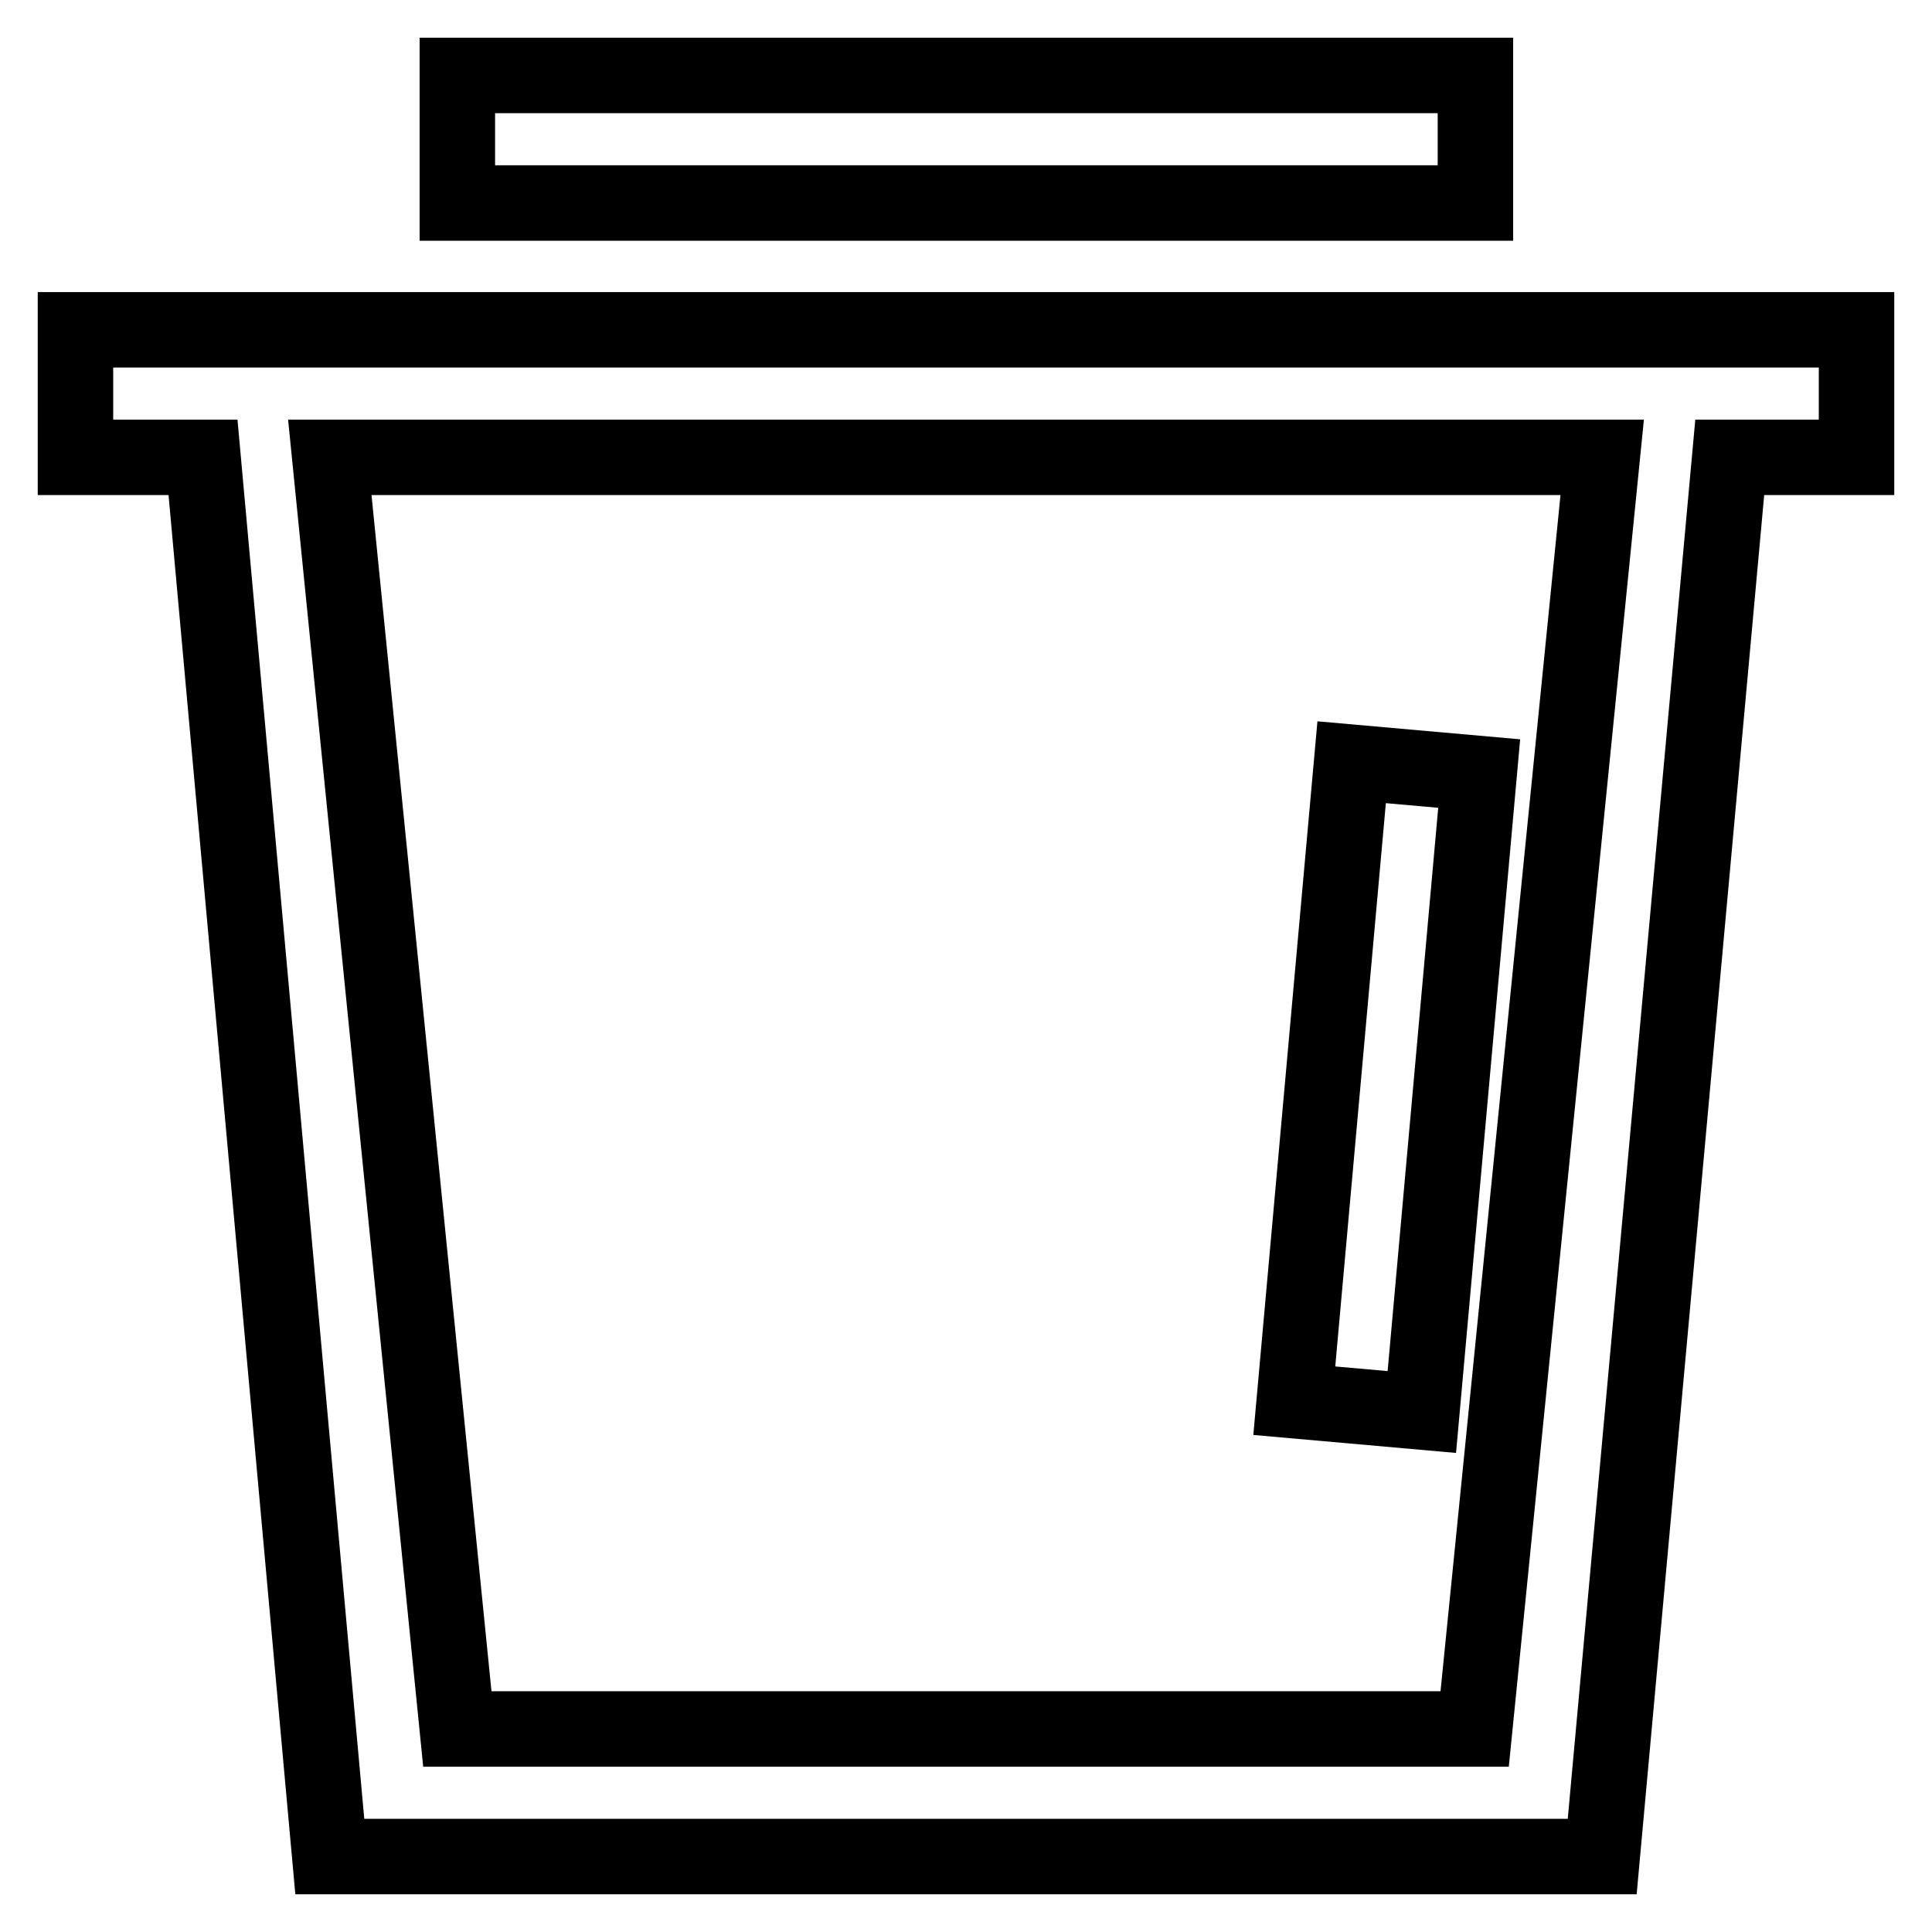
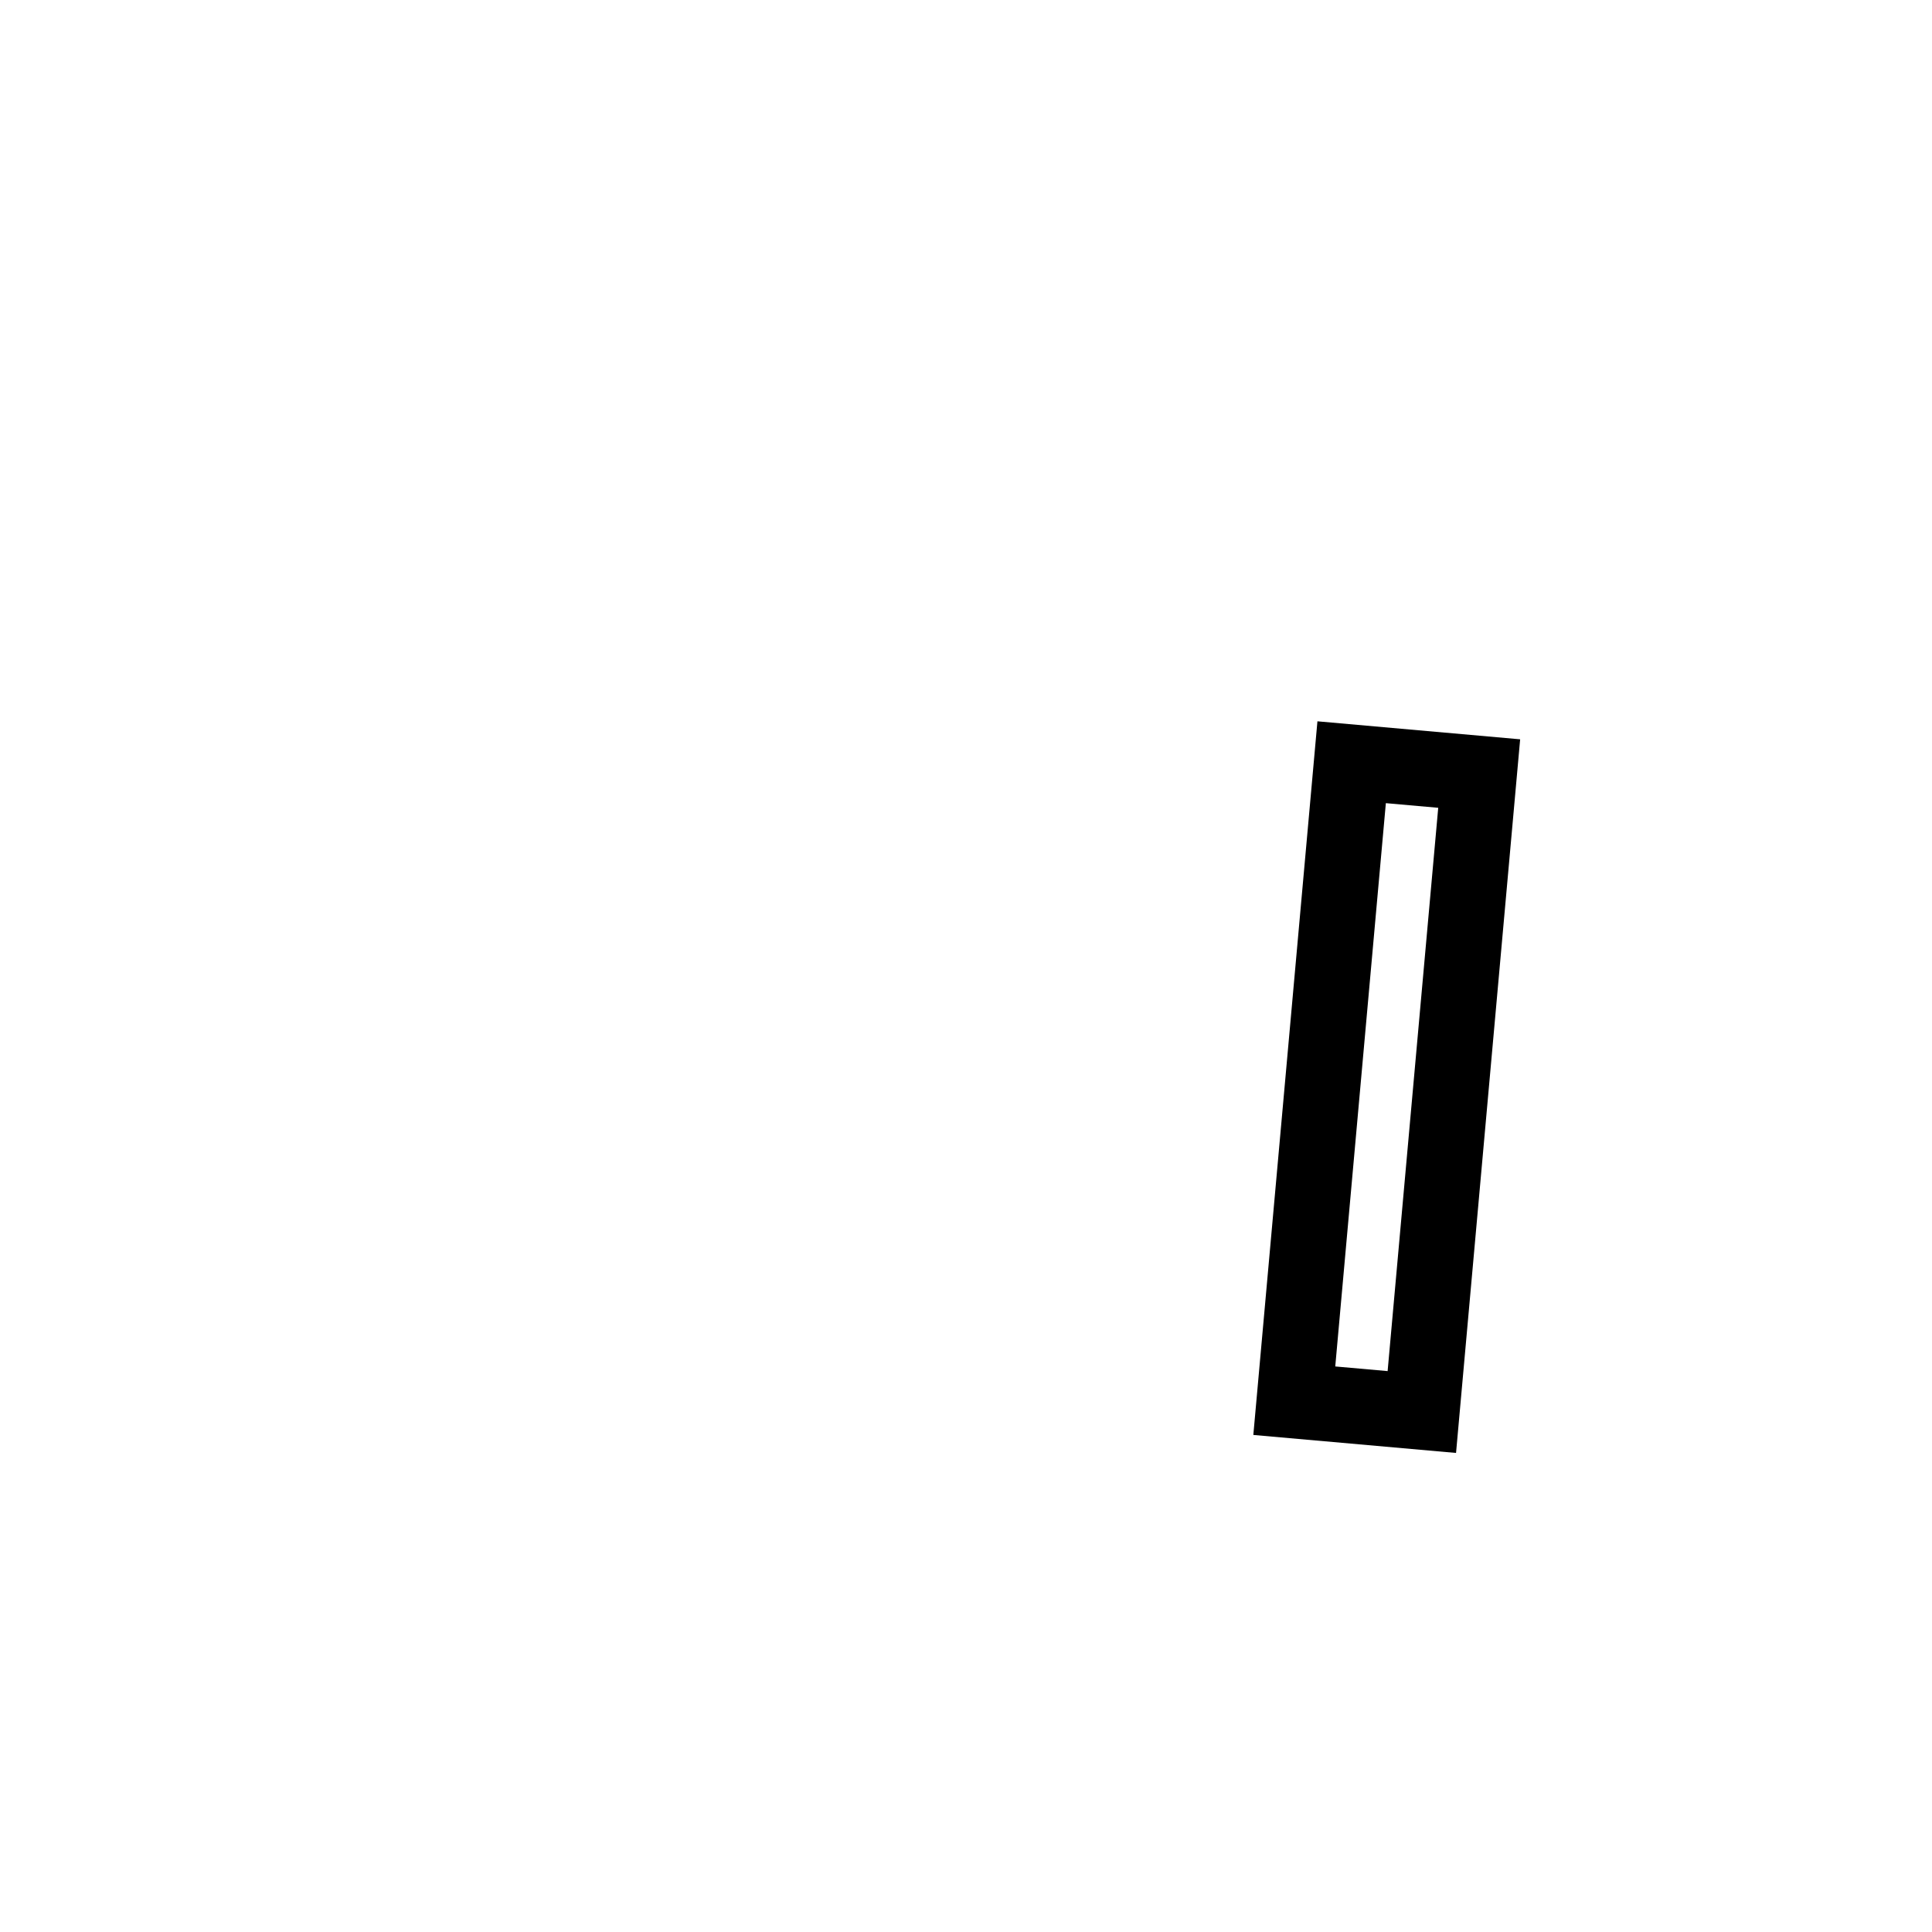
<svg xmlns="http://www.w3.org/2000/svg" version="1.1" x="0px" y="0px" viewBox="0 0 256 256" enable-background="new 0 0 256 256" xml:space="preserve">
  <g>
-     <path stroke-width="10" fill-opacity="0" stroke="#000000" d="M60.6,10h134.9v16.9H60.6V10z M246,43.7H10v16.9h16.9L43.7,246h168.6l16.9-185.4H246V43.7z M195.4,229.1 H60.6L43.7,60.6h168.6L195.4,229.1z" />
-     <path stroke-width="10" fill-opacity="0" stroke="#000000" d="M171.5,185.6l7.6-84.6l16.9,1.5l-7.6,84.6L171.5,185.6z" />
+     <path stroke-width="10" fill-opacity="0" stroke="#000000" d="M171.5,185.6l7.6-84.6l16.9,1.5l-7.6,84.6z" />
  </g>
</svg>